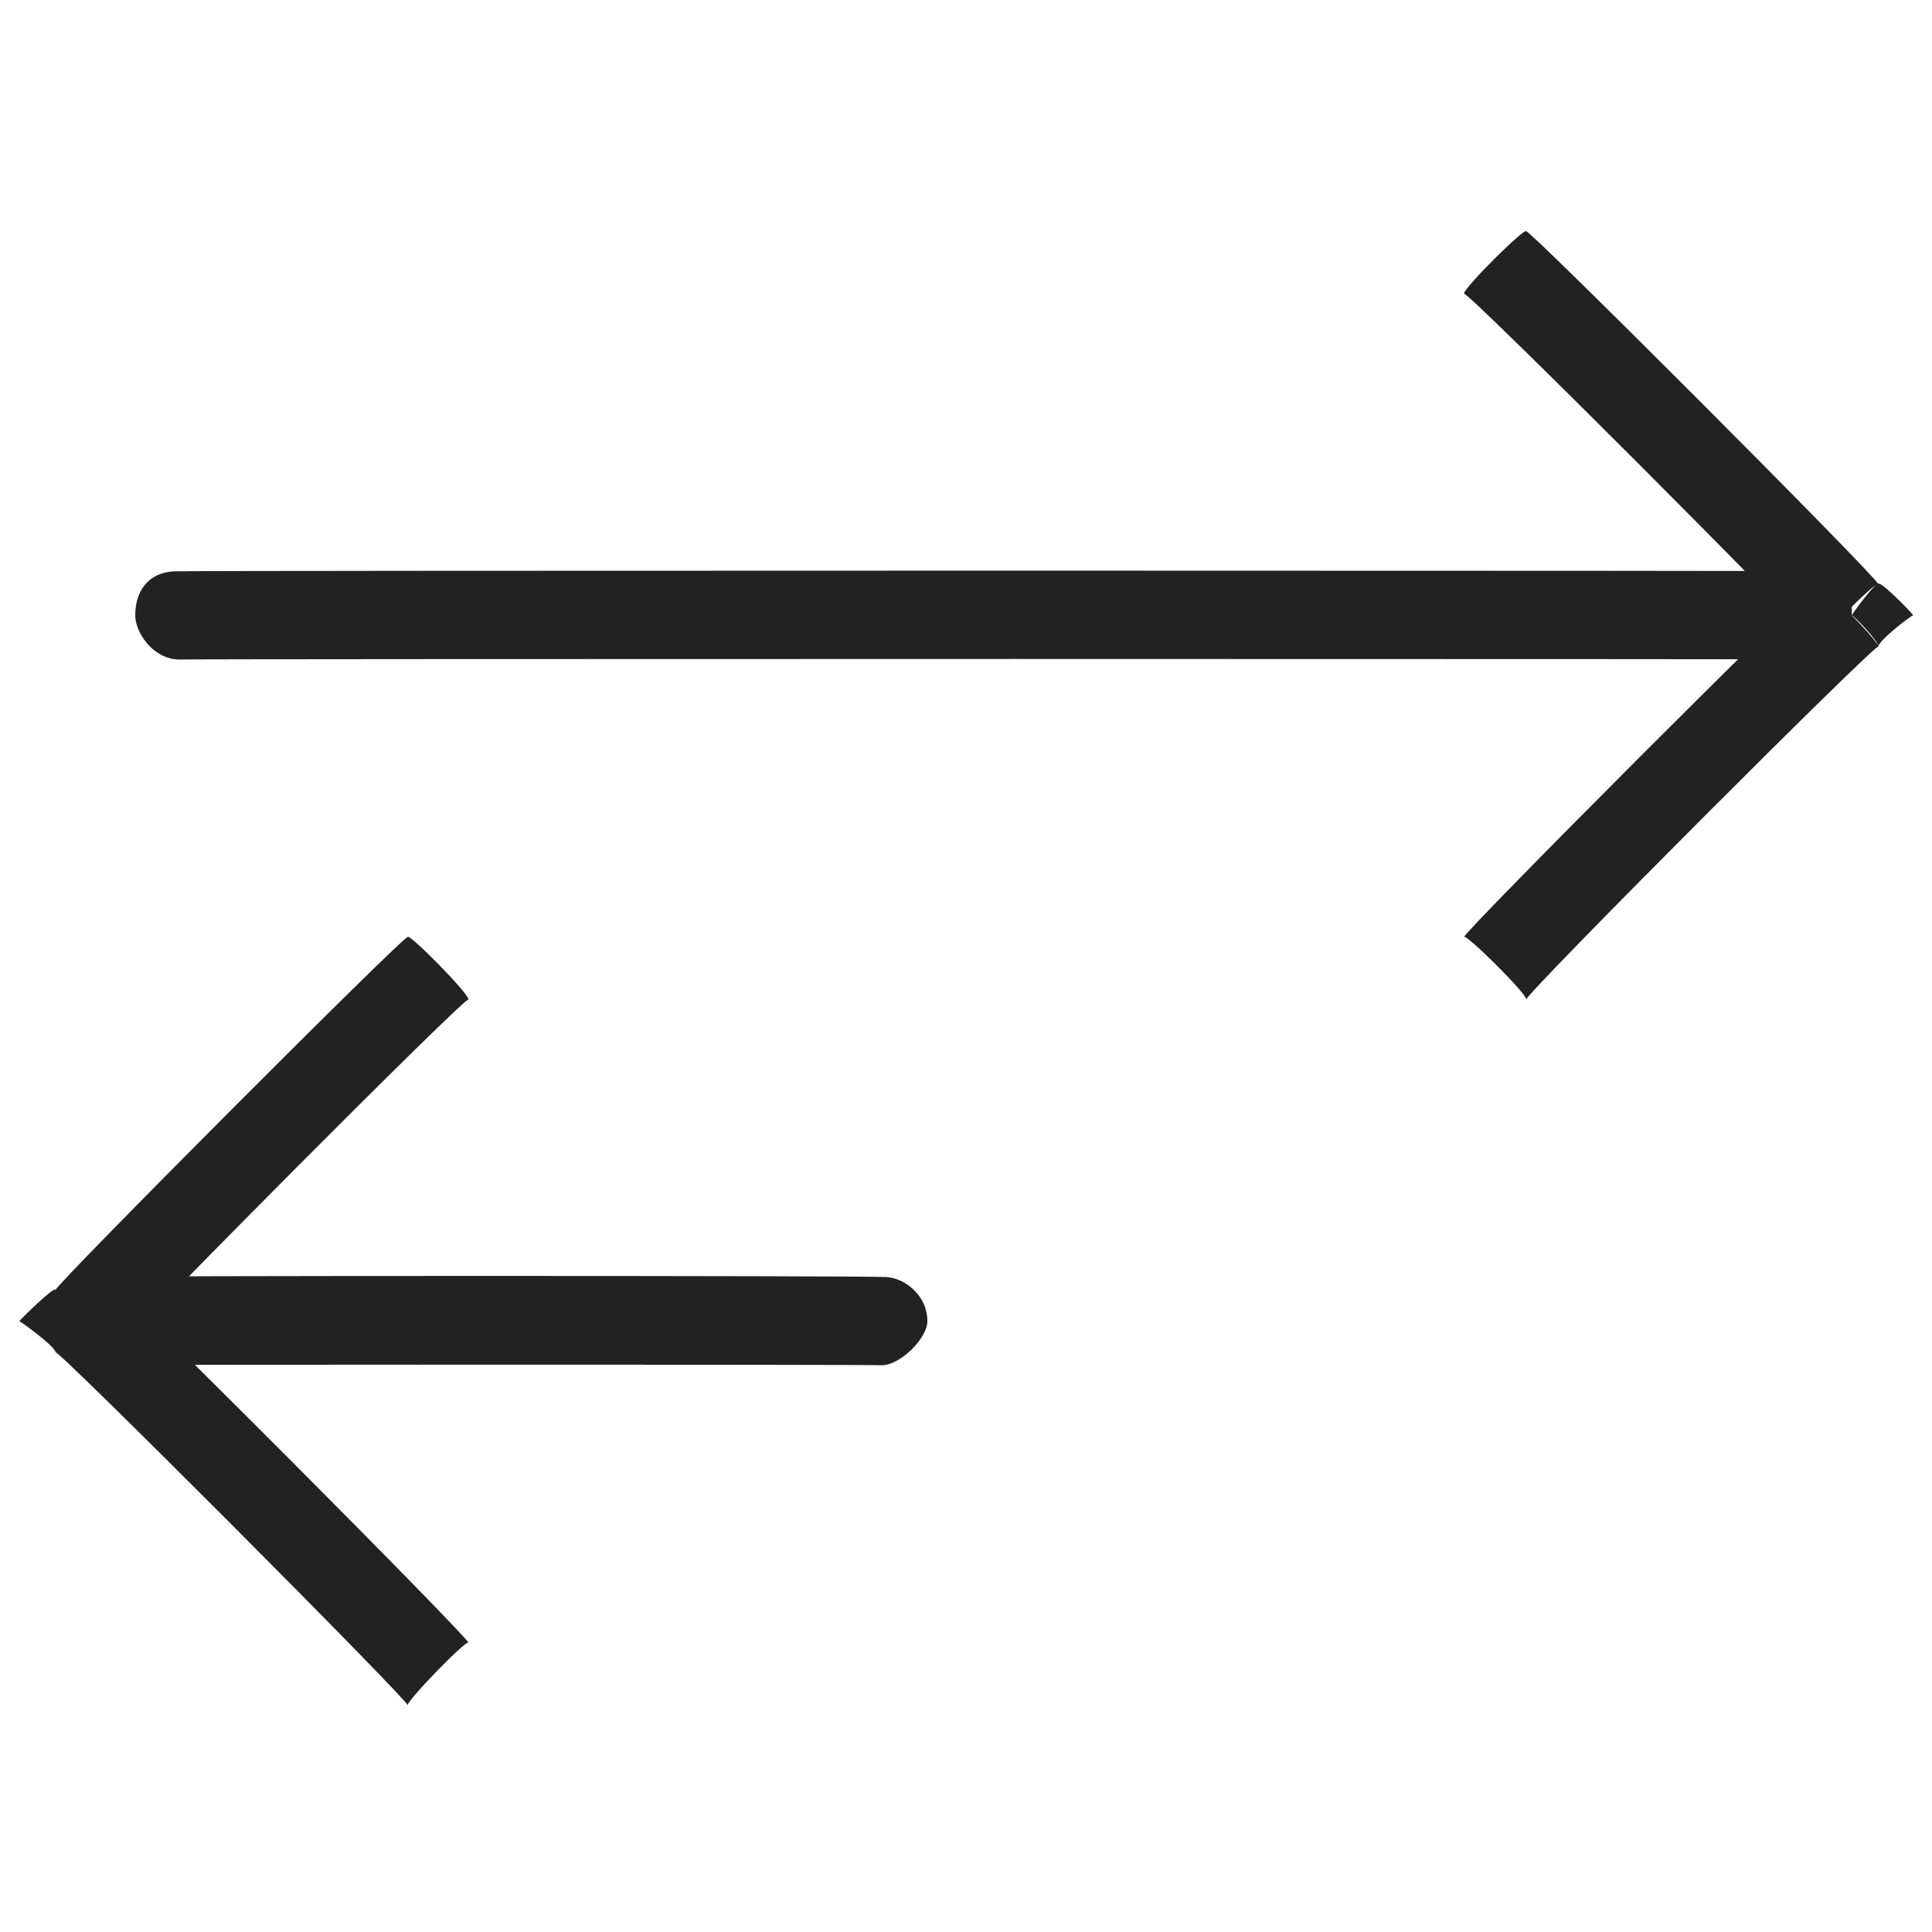
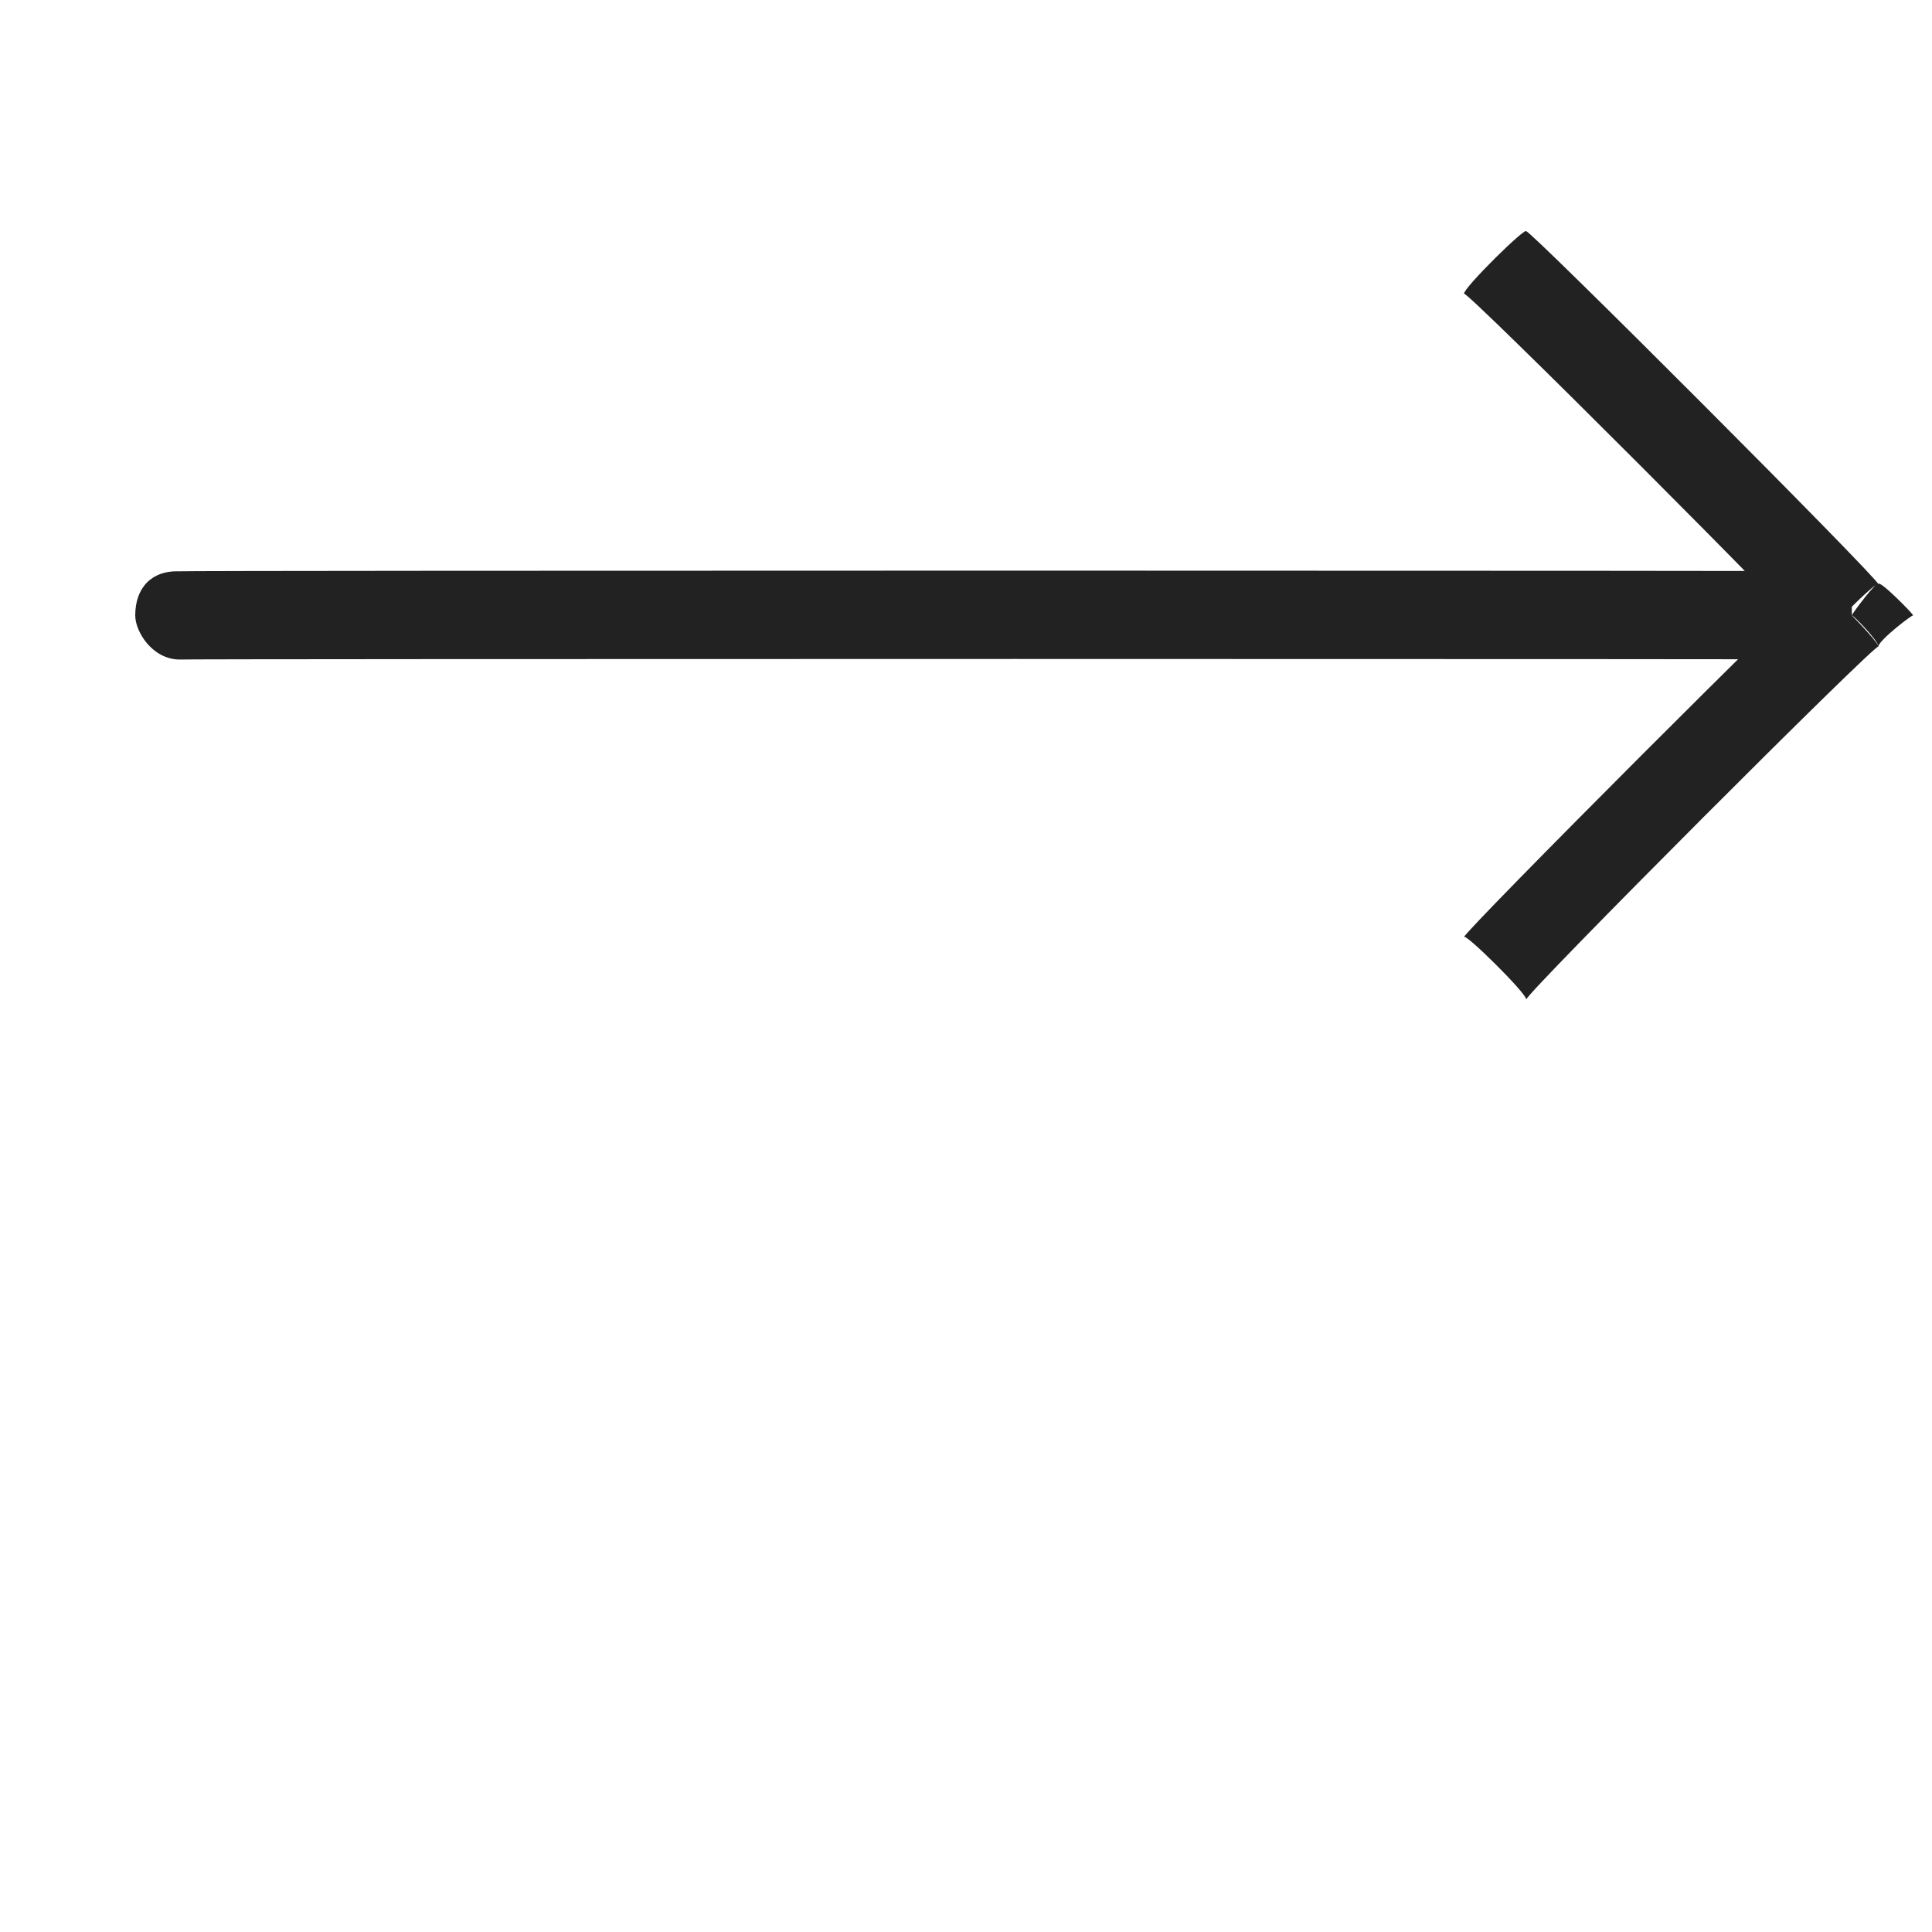
<svg xmlns="http://www.w3.org/2000/svg" version="1.1" width="100%" height="100%" id="svgWorkerArea" viewBox="0 0 400 400" style="background: white;">
  <defs id="defsdoc">
    <pattern id="patternBool" x="0" y="0" width="10" height="10" patternUnits="userSpaceOnUse" patternTransform="rotate(35)">
-       <circle cx="5" cy="5" r="4" style="stroke: none;fill: #ff000070;" />
-     </pattern>
+       </pattern>
  </defs>
  <g id="fileImp-719574524" class="cosito">
    <path id="pathImp-350492676" fill="#222222" class="grouped" d="M383.4 127.416C383.4 127.094 388.9 119.794 388.9 120.959 388.9 119.794 396.1 127.094 396.1 127.416 396.1 127.094 388.9 132.594 388.9 133.873 388.9 132.594 383.4 127.094 383.4 127.416 383.4 127.094 383.4 127.094 383.4 127.416M37 136.548C31.5 136.394 28 130.794 28 127.416 28 121.594 31.5 118.094 37 118.284 37 118.094 37 136.394 37 136.548 37 136.394 37 136.394 37 136.548M316 47.901C316 46.794 388.9 119.794 388.9 120.959 388.9 119.794 376.1 132.594 376.1 133.873 376.1 132.594 303.1 59.494 303.1 60.816 303.1 59.494 316 46.794 316 47.901 316 46.794 316 46.794 316 47.901M388.9 133.873C388.9 132.594 316 205.594 316 206.932 316 205.594 303.1 192.894 303.1 194.016 303.1 192.894 376.1 119.794 376.1 120.959 376.1 119.794 388.9 132.594 388.9 133.873 388.9 132.594 388.9 132.594 388.9 133.873M383.4 136.548C383.4 136.394 37 136.394 37 136.548 37 136.394 37 118.094 37 118.284 37 118.094 383.4 118.094 383.4 118.284 383.4 118.094 383.4 136.394 383.4 136.548 383.4 136.394 383.4 136.394 383.4 136.548" />
-     <path id="pathImp-558910053" fill="#222222" class="grouped" d="M18.7 273.532C18.7 273.394 11.5 265.994 11.5 267.073 11.5 265.994 4 273.394 4 273.532 4 273.394 11.5 278.794 11.5 279.99 11.5 278.794 18.7 273.394 18.7 273.532 18.7 273.394 18.7 273.394 18.7 273.532M182.7 282.664C186.6 282.494 192 276.994 192 273.532 192 267.794 186.6 264.094 182.7 264.399 182.7 264.094 182.7 282.494 182.7 282.664 182.7 282.494 182.7 282.494 182.7 282.664M84.4 194.016C84.4 192.894 11.5 265.994 11.5 267.073 11.5 265.994 24.2 278.794 24.2 279.99 24.2 278.794 97 205.594 97 206.932 97 205.594 84.4 192.894 84.4 194.016 84.4 192.894 84.4 192.894 84.4 194.016M11.5 279.99C11.5 278.794 84.4 351.894 84.4 353.048 84.4 351.894 97 338.994 97 340.131 97 338.994 24.2 265.994 24.2 267.073 24.2 265.994 11.5 278.794 11.5 279.99 11.5 278.794 11.5 278.794 11.5 279.99M18.7 282.664C18.7 282.494 182.7 282.494 182.7 282.664 182.7 282.494 182.7 264.094 182.7 264.399 182.7 264.094 18.7 264.094 18.7 264.399 18.7 264.094 18.7 282.494 18.7 282.664 18.7 282.494 18.7 282.494 18.7 282.664" />
  </g>
</svg>